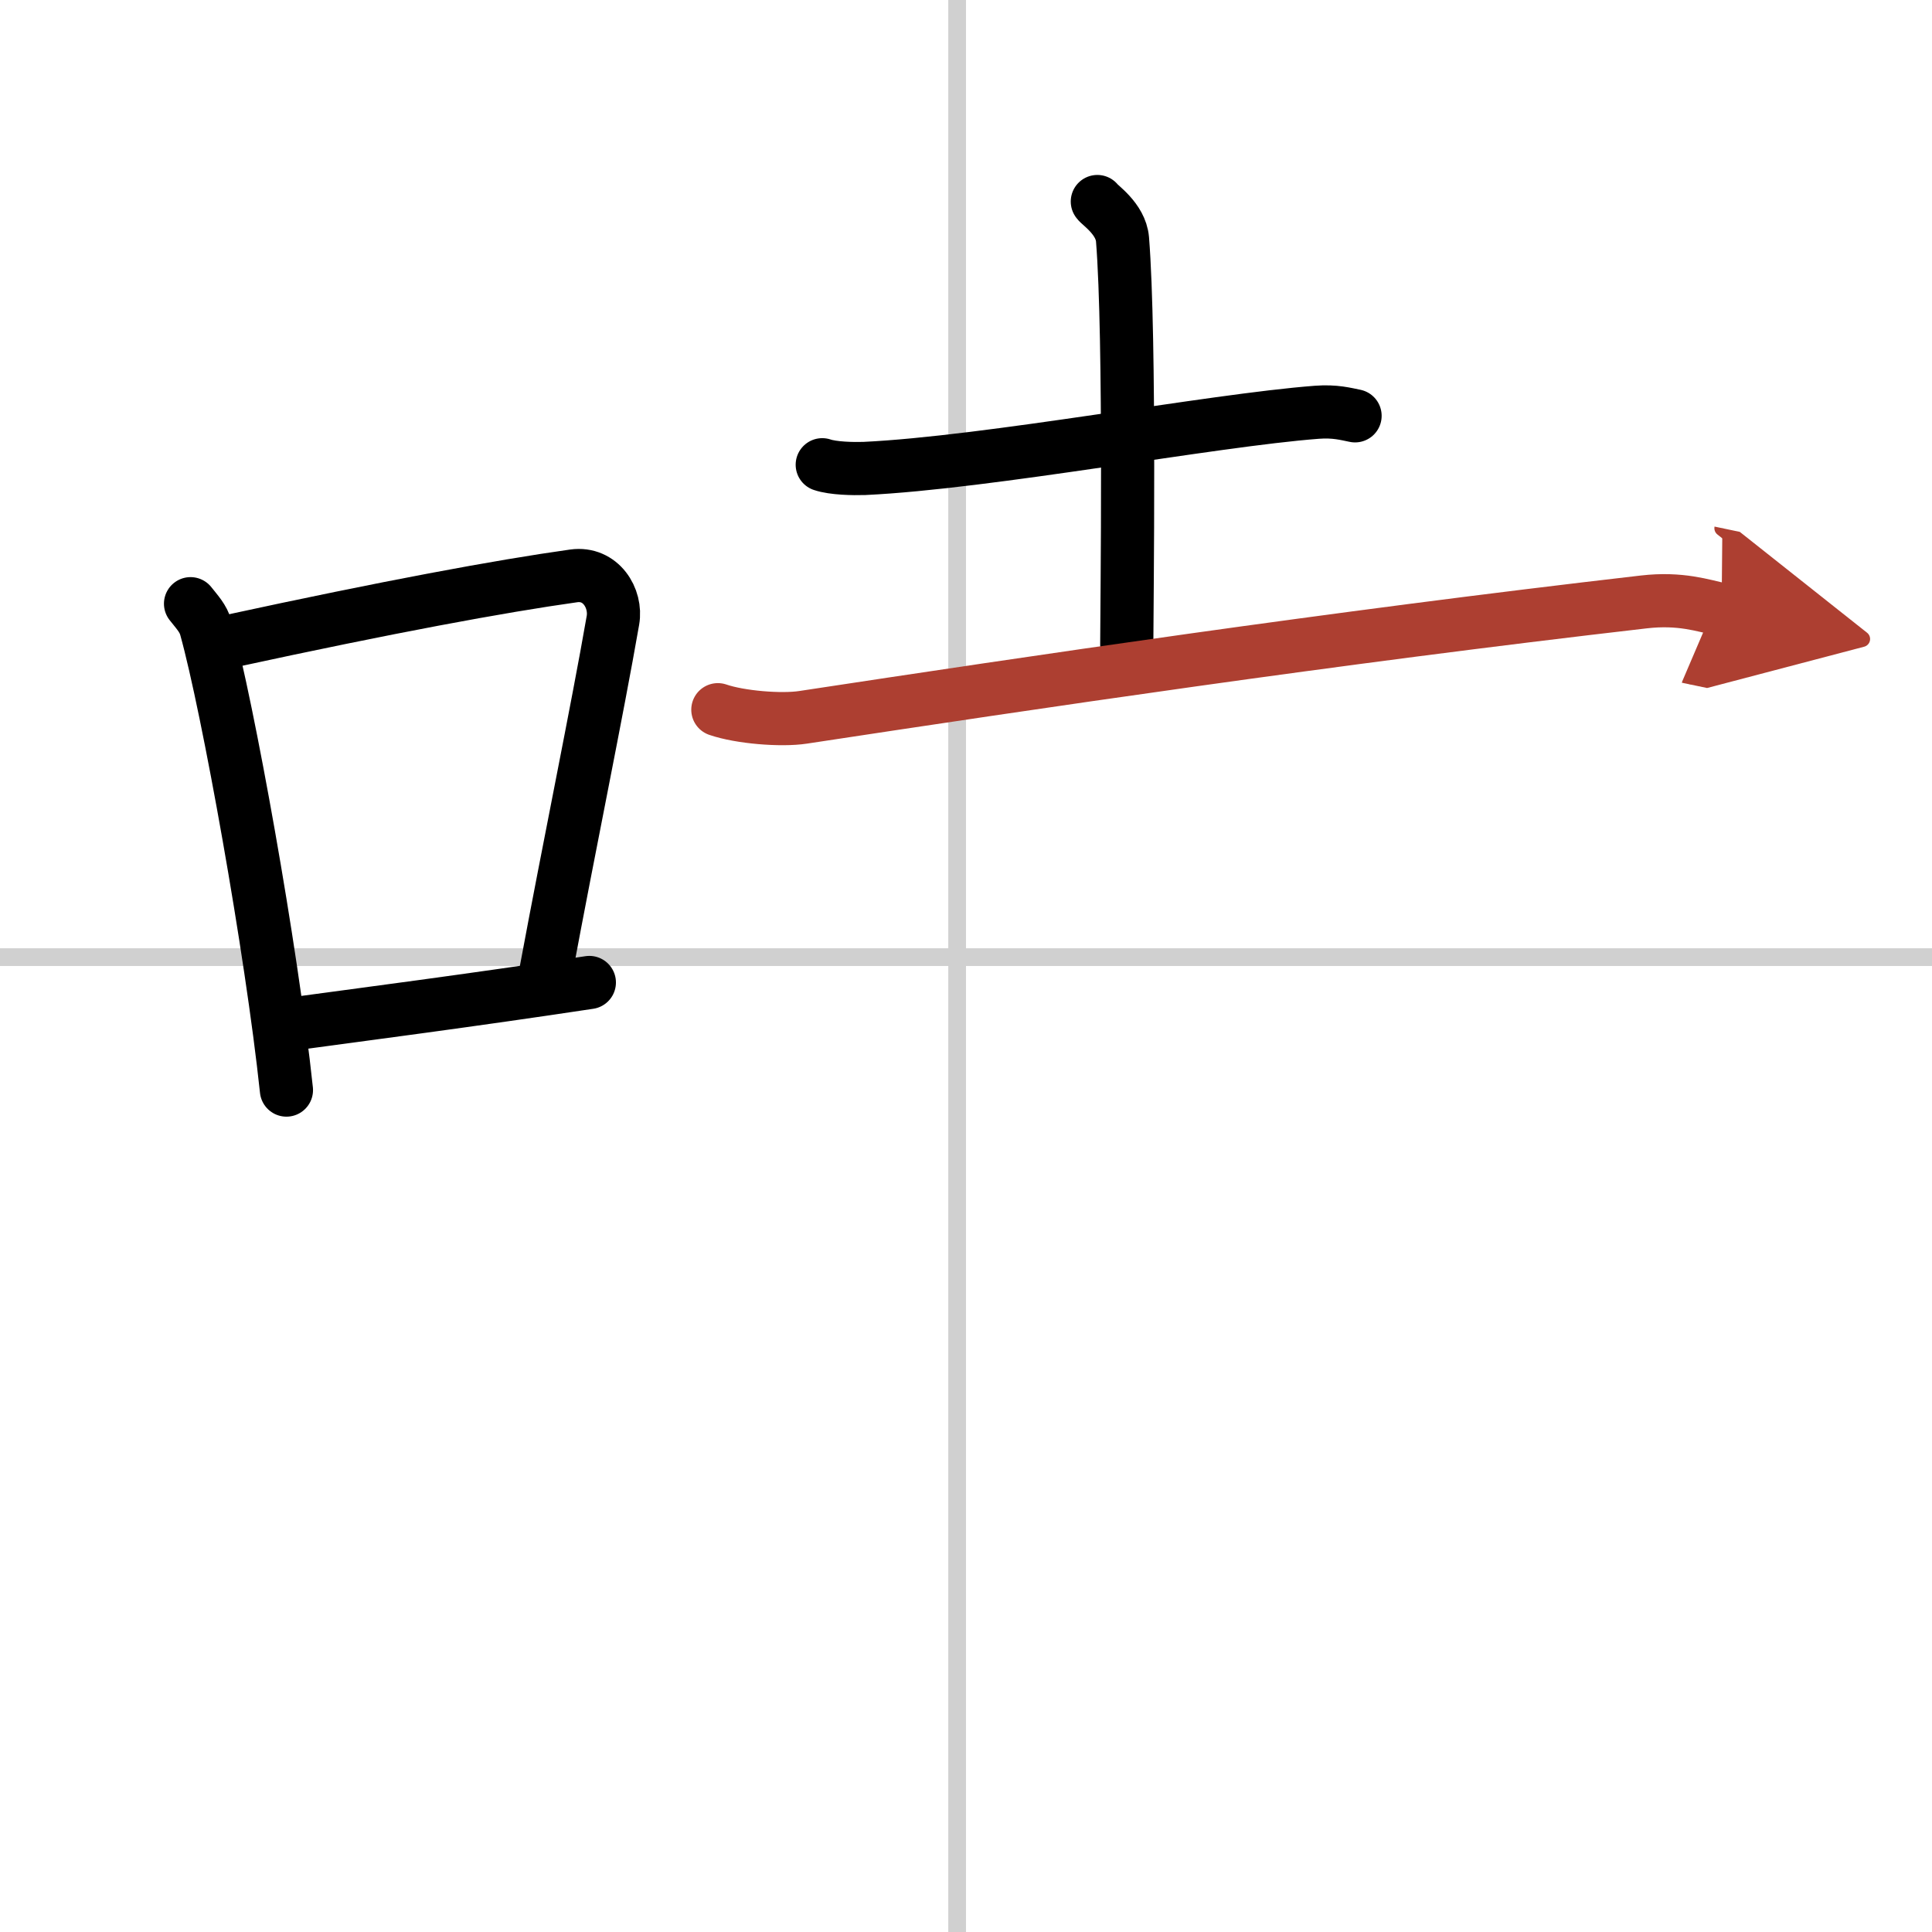
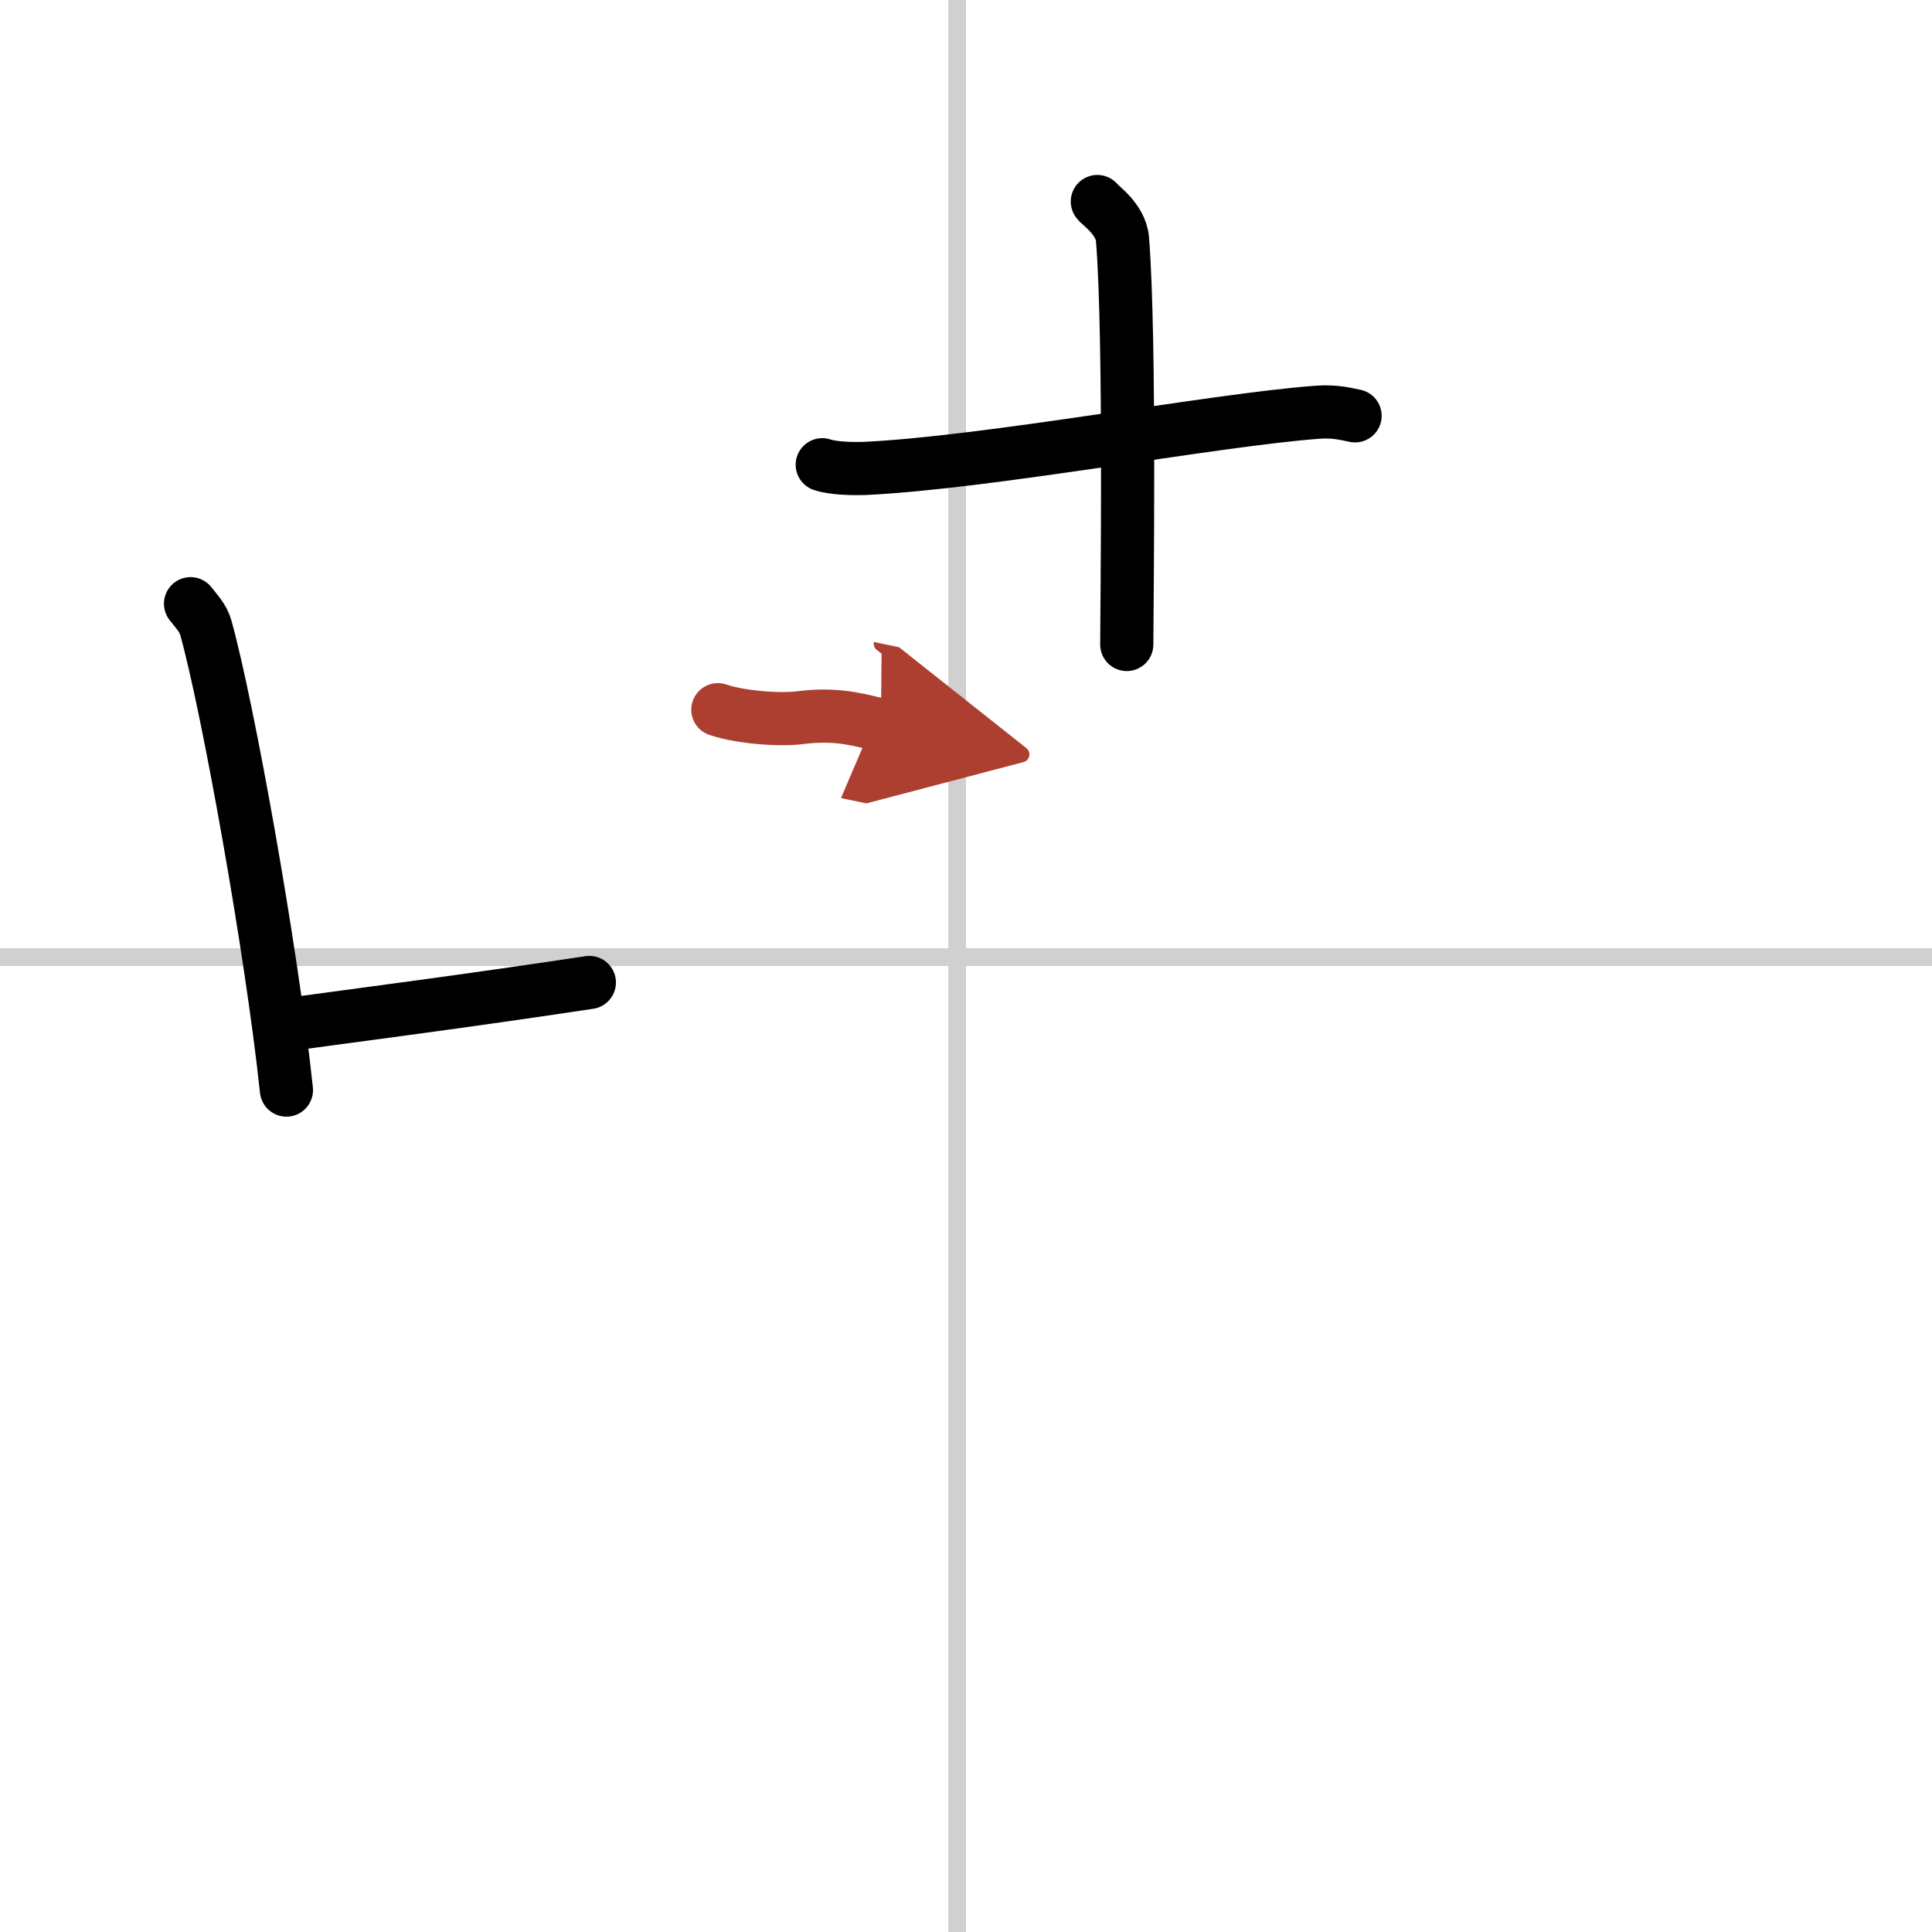
<svg xmlns="http://www.w3.org/2000/svg" width="400" height="400" viewBox="0 0 109 109">
  <defs>
    <marker id="a" markerWidth="4" orient="auto" refX="1" refY="5" viewBox="0 0 10 10">
      <polyline points="0 0 10 5 0 10 1 5" fill="#ad3f31" stroke="#ad3f31" />
    </marker>
  </defs>
  <g fill="none" stroke="#000" stroke-linecap="round" stroke-linejoin="round" stroke-width="3">
    <rect width="100%" height="100%" fill="#fff" stroke="#fff" />
    <line x1="54" x2="54" y2="109" stroke="#d0d0d0" stroke-width="1" />
    <line x2="109" y1="54" y2="54" stroke="#d0d0d0" stroke-width="1" />
    <path d="m10.75 34.06c0.35 0.45 0.72 0.82 0.87 1.38 1.23 4.42 3.7 18.12 4.54 26.06" />
-     <path d="m12.96 36.18c8.94-1.94 15.27-3.11 19.41-3.69 1.52-0.21 2.43 1.26 2.21 2.51-0.9 5.17-2.45 12.65-3.78 19.8" />
    <path d="m15.82 57.86c4.87-0.66 10.75-1.42 17.43-2.43" />
    <path d="m46.39 26.22c0.62 0.21 1.75 0.23 2.37 0.21 7.02-0.33 19.6-2.72 25.53-3.17 1.03-0.08 1.65 0.1 2.16 0.2" />
    <path d="m61.91 11.37c0.1 0.18 1.32 0.96 1.42 2.13 0.45 5.61 0.24 20.95 0.24 22.86" />
-     <path d="M40.5,40.04c1.25,0.43,3.57,0.62,4.81,0.43C58.28,38.5,75.05,36,92.74,33.96c2.08-0.24,3.34,0.21,4.39,0.43" marker-end="url(#a)" stroke="#ad3f31" />
+     <path d="M40.5,40.04c1.25,0.43,3.57,0.62,4.81,0.43c2.08-0.24,3.34,0.21,4.39,0.43" marker-end="url(#a)" stroke="#ad3f31" />
  </g>
</svg>